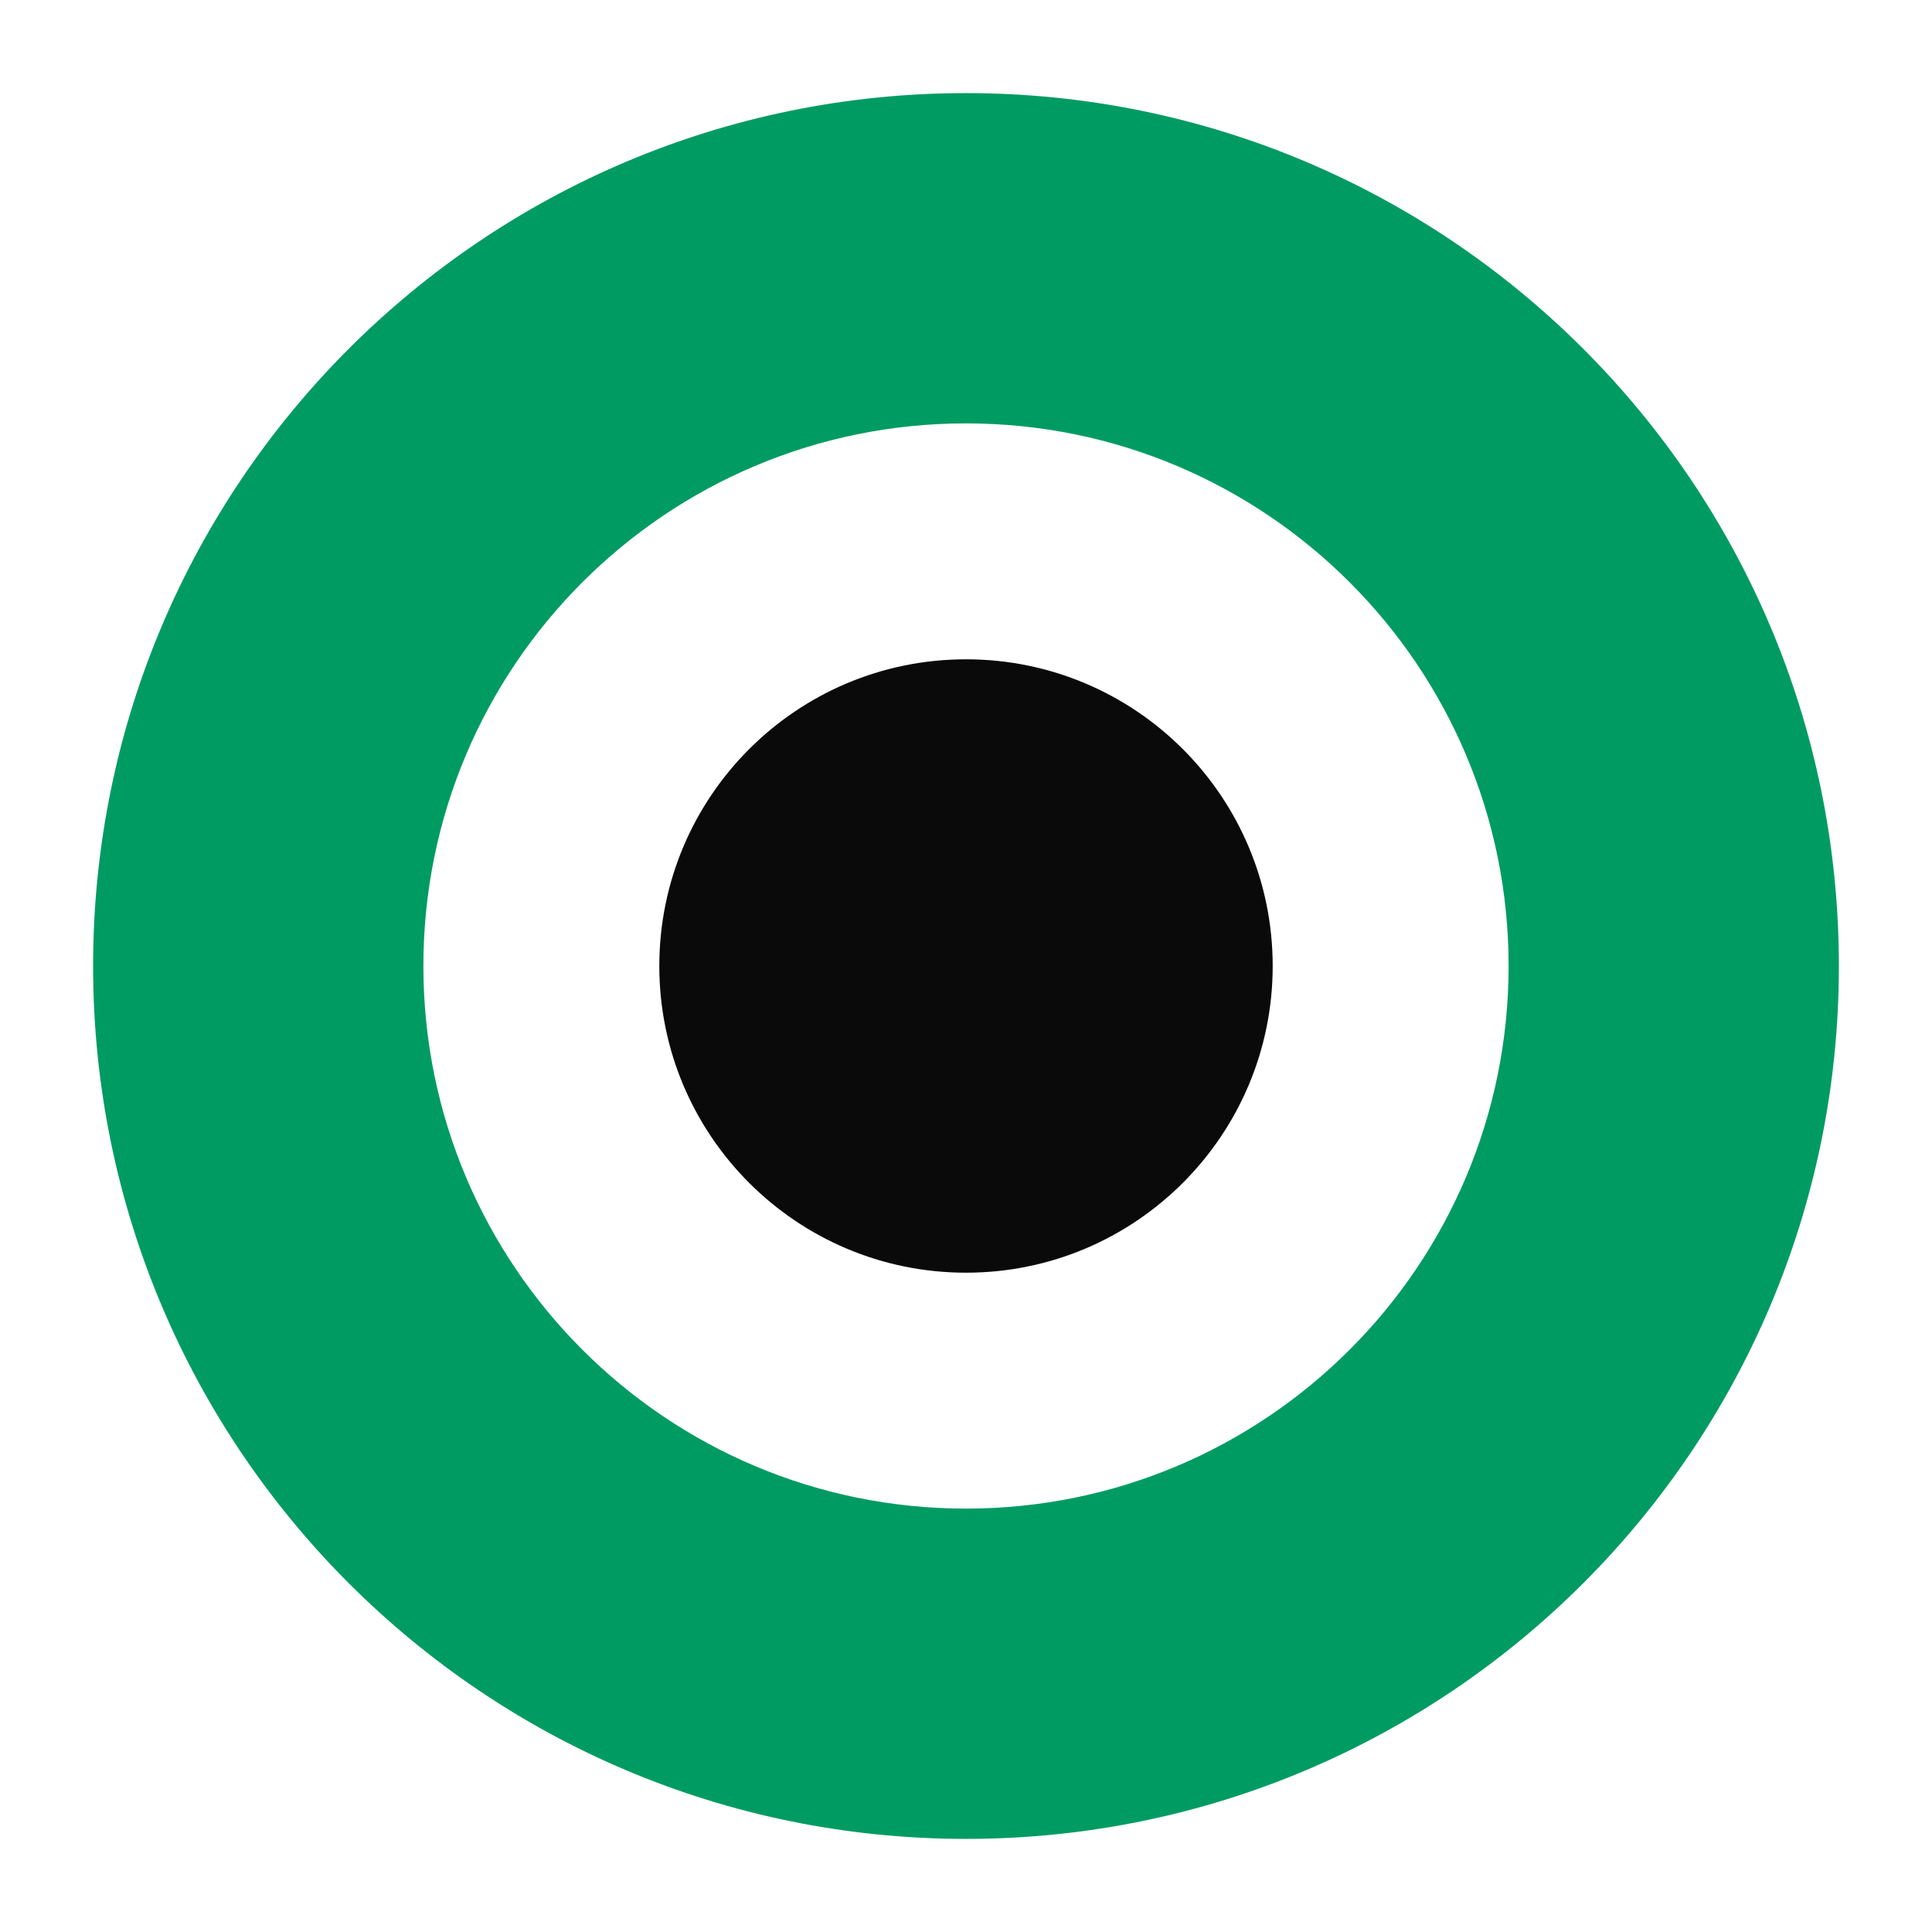
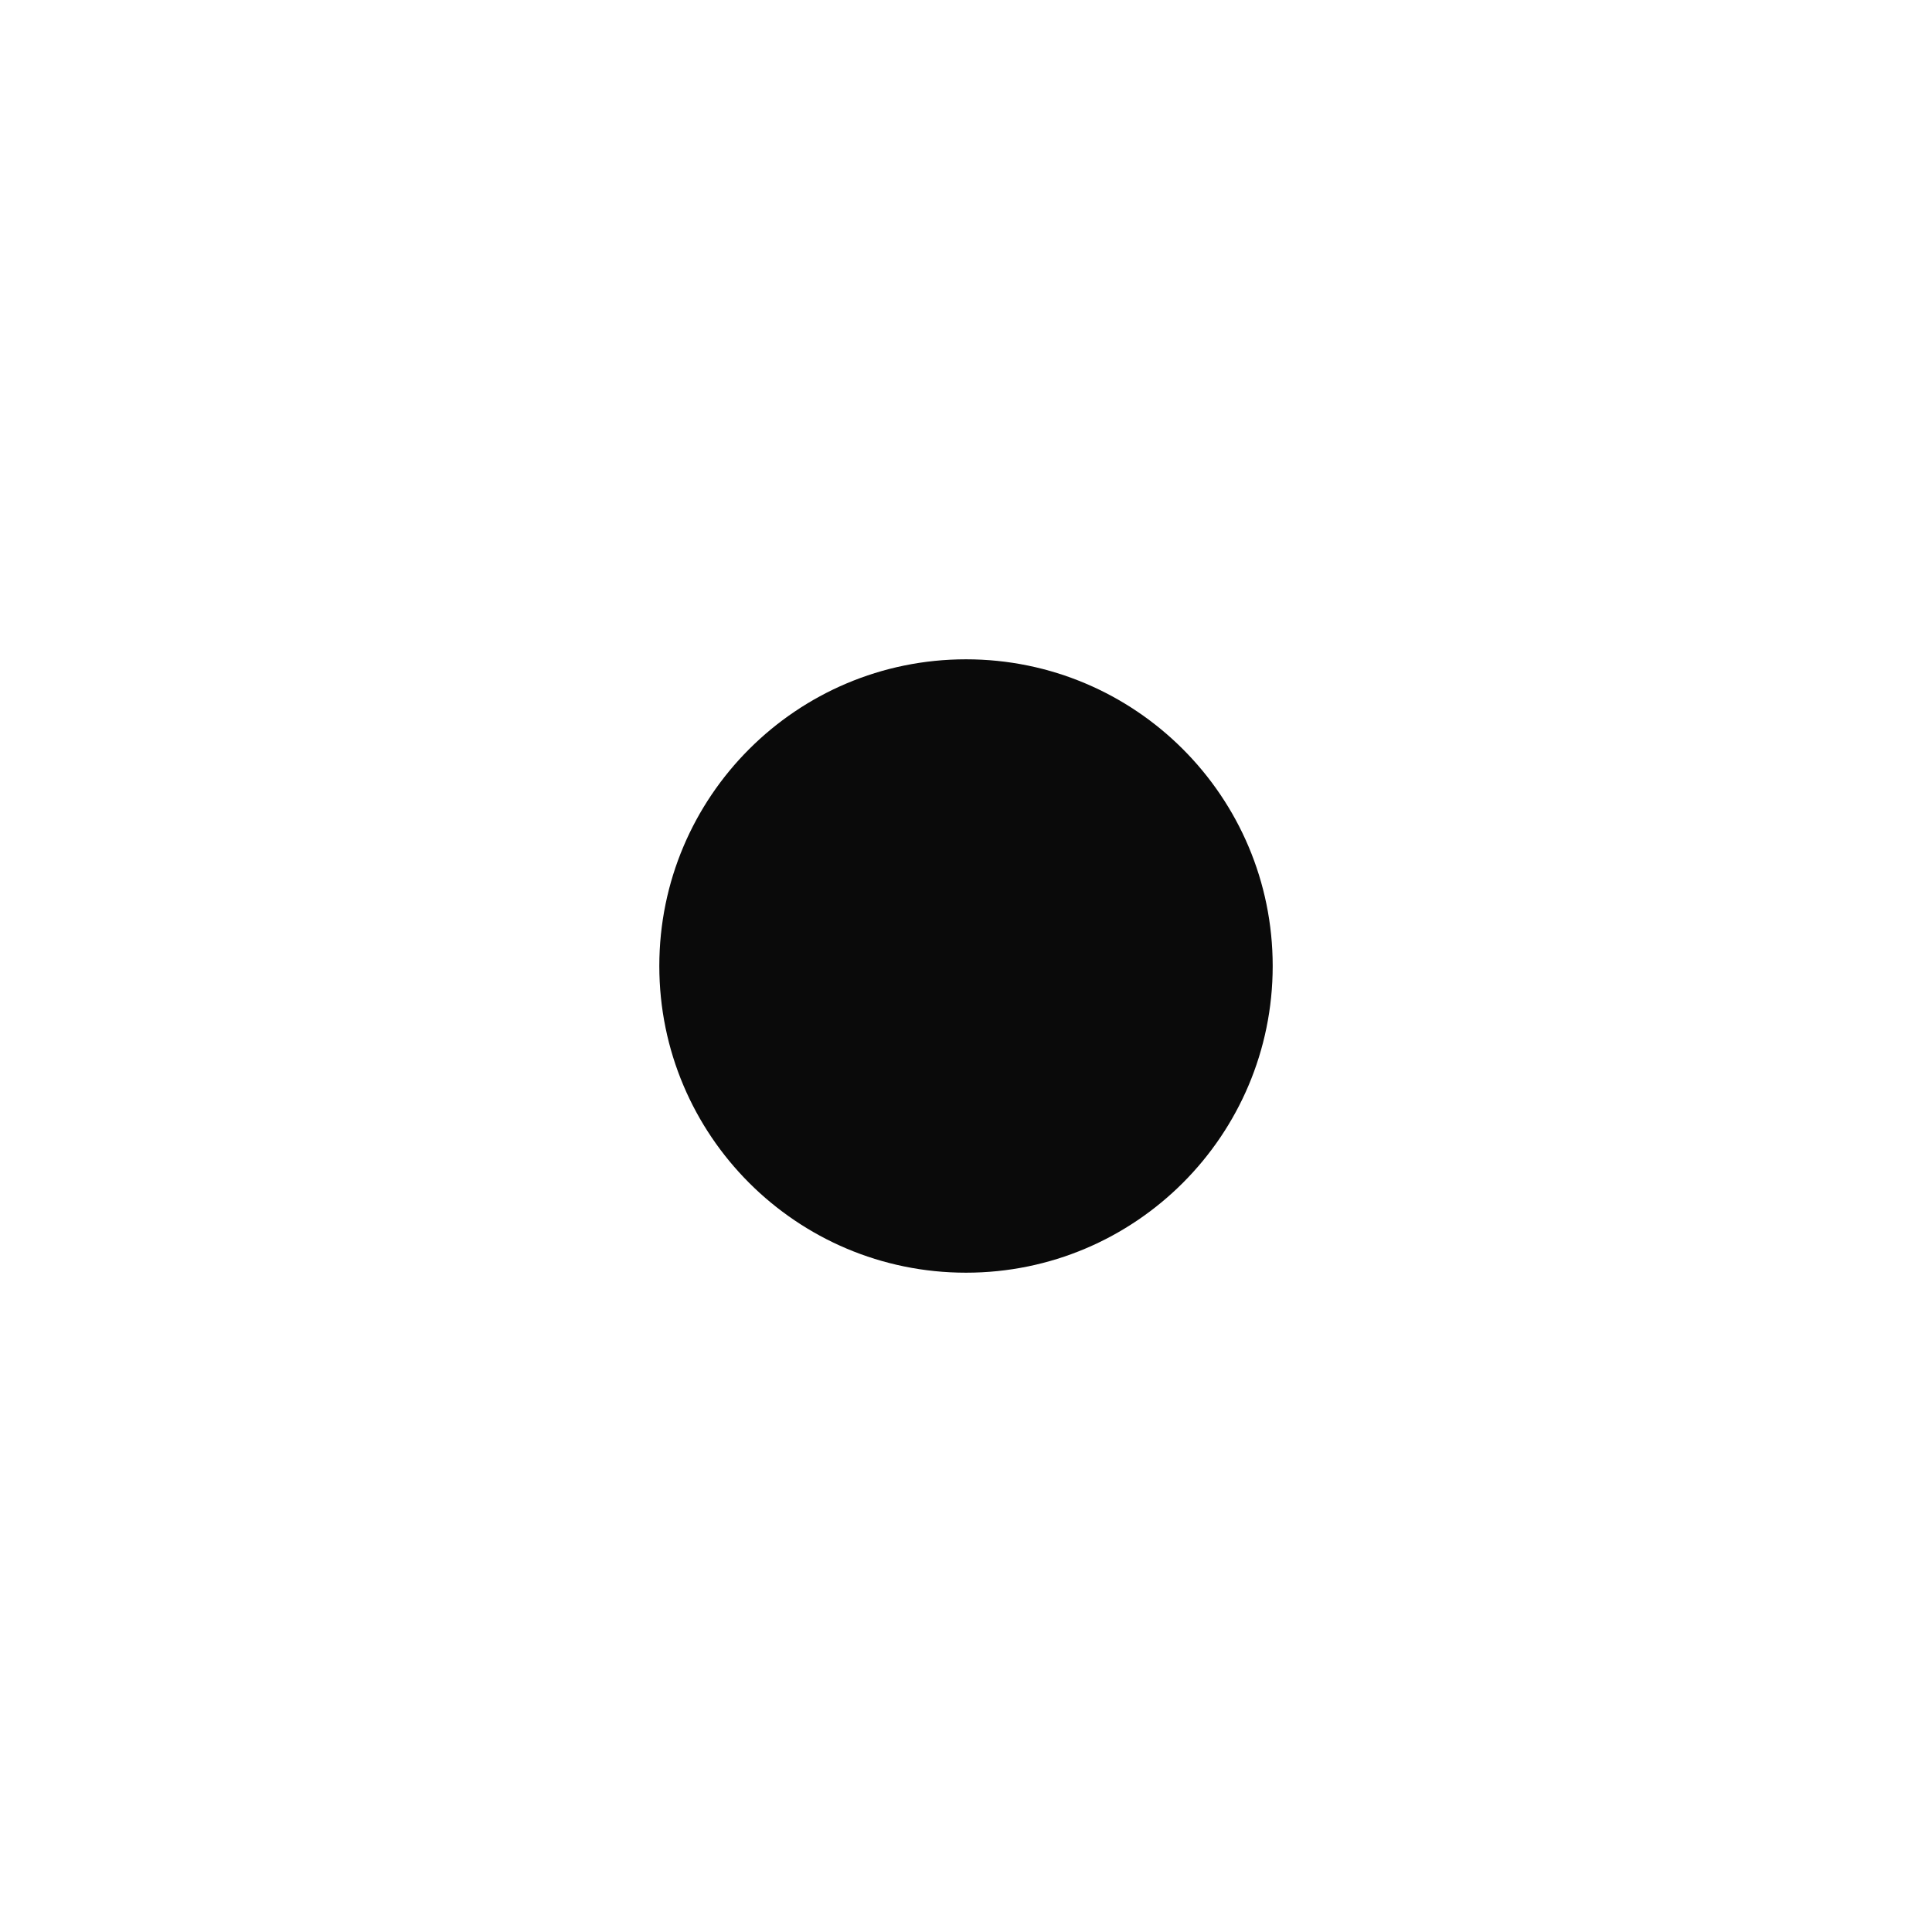
<svg xmlns="http://www.w3.org/2000/svg" data-bbox="16 16 300 300" viewBox="0 0 332 332" height="332" width="332" data-type="color">
  <g>
    <path fill="#0A0A0A" d="M218.703 166c0 29.107-23.596 52.703-52.702 52.703-29.107 0-52.703-23.596-52.703-52.703 0-29.107 23.596-52.703 52.703-52.703 29.106 0 52.702 23.596 52.702 52.703Z" data-color="1" />
-     <path fill="#009B63" d="M166 259.243c51.497 0 93.243-41.746 93.243-93.243 0-51.497-41.746-93.243-93.243-93.243-51.497 0-93.243 41.746-93.243 93.243 0 51.497 41.746 93.243 93.243 93.243ZM166 316c82.843 0 150-67.157 150-150S248.843 16 166 16 16 83.157 16 166s67.157 150 150 150Z" clip-rule="evenodd" fill-rule="evenodd" data-color="2" />
  </g>
</svg>